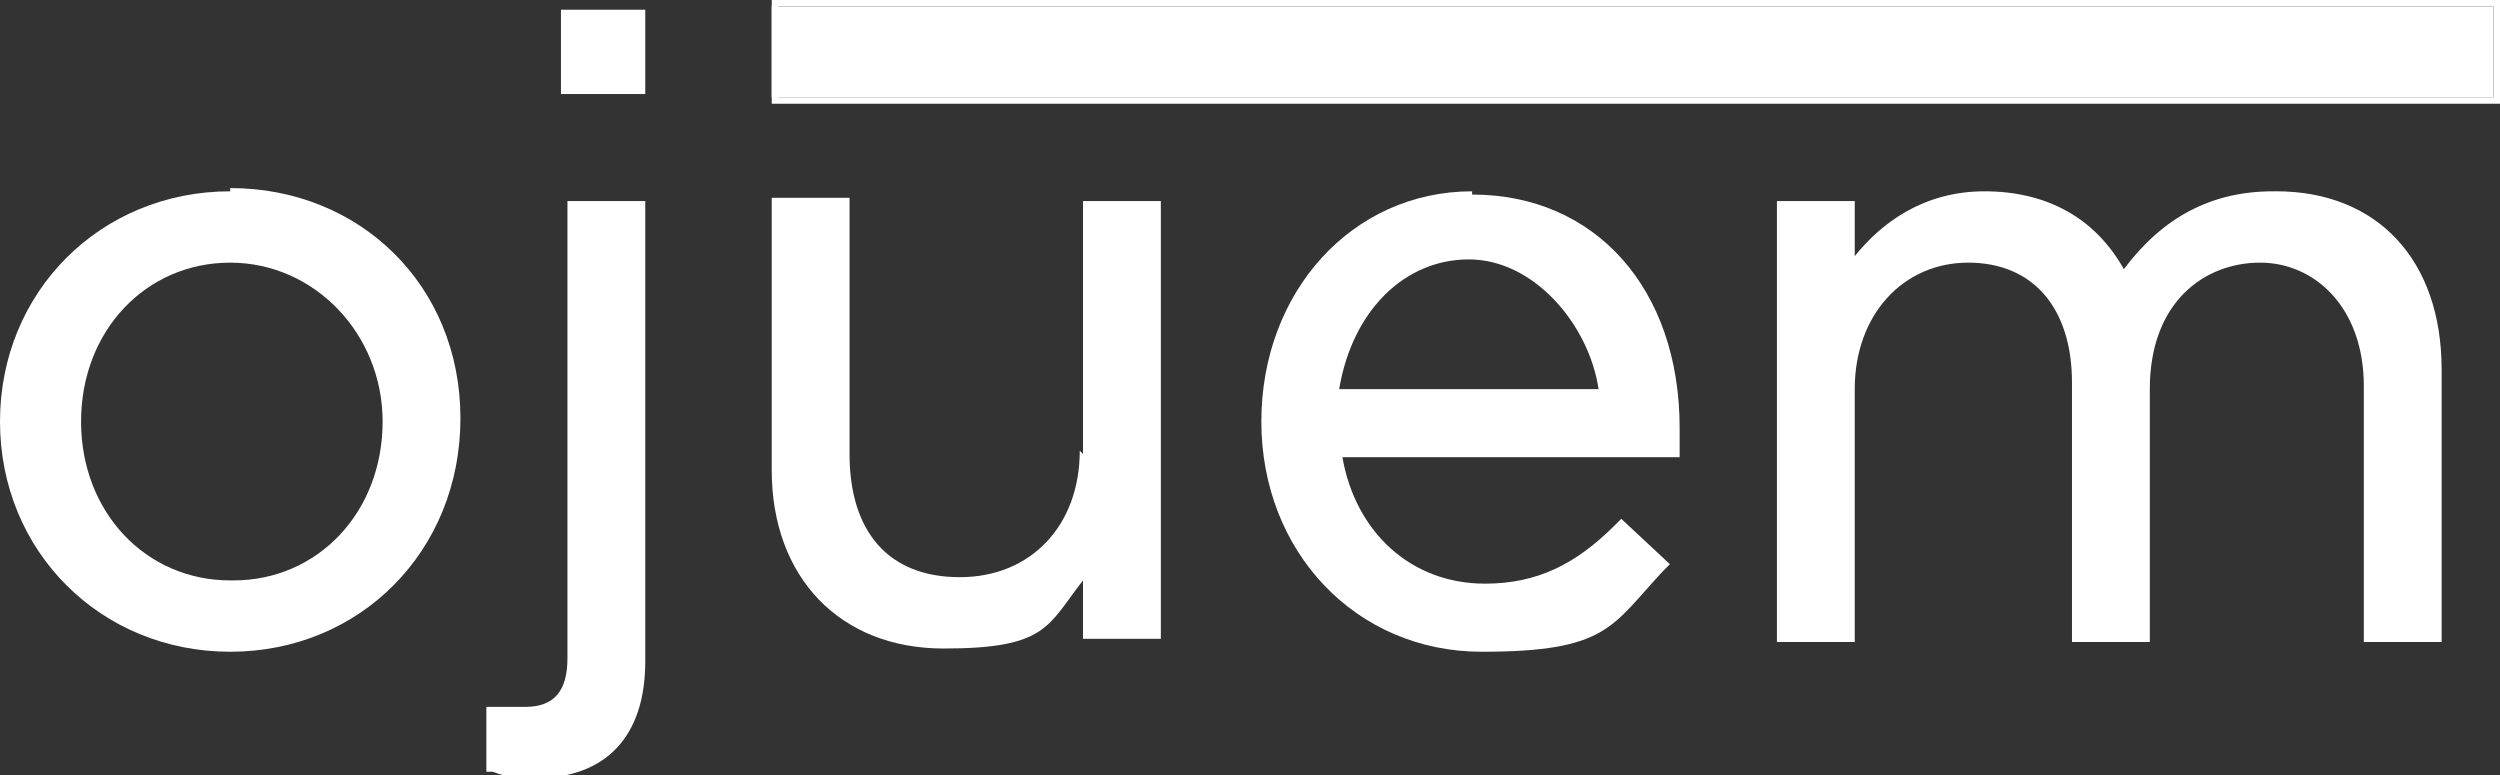
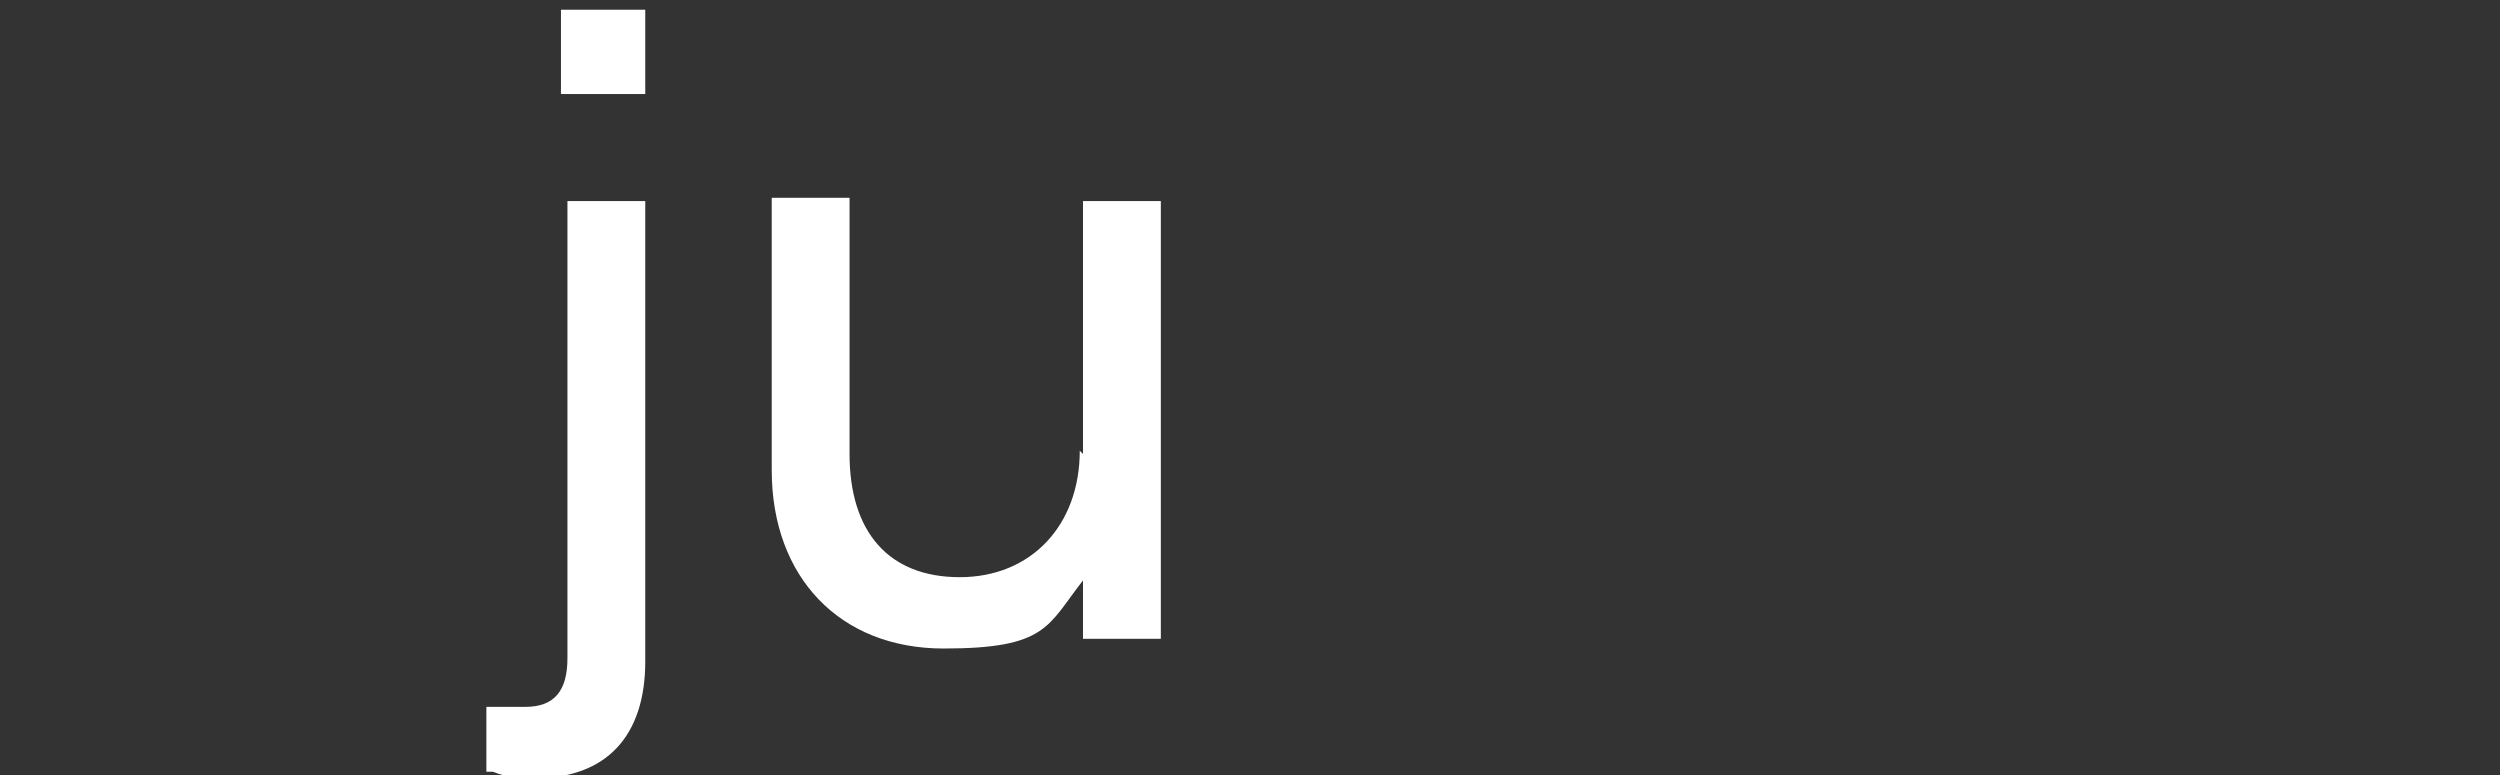
<svg xmlns="http://www.w3.org/2000/svg" id="Capa_2" version="1.1" viewBox="0 0 77.1 23.9">
  <rect x="0" y="0" width="77.1" height="23.9" fill="#333333" stroke="none" />
  <defs>
    <style>
      .st0 {
        fill: #fff;
      }
    </style>
  </defs>
  <g id="Capa_1-2">
    <g>
-       <path class="st0" d="M77.1,3.2H23.8V0h53.3s0,3.2,0,3.2ZM24,3h52.9V.2H24v2.8Z" />
      <g>
-         <path class="st0" d="M7.1,5.9c-4,0-7.1,3.1-7.1,7.1h0c0,4,3.1,7.1,7.1,7.1s7.1-3.1,7.1-7.2-3.1-7.1-7.1-7.1ZM7.1,17.9c-2.6,0-4.6-2.1-4.6-4.9s2-4.9,4.6-4.9,4.7,2.2,4.7,4.9h0c0,2.8-2,4.9-4.6,4.9Z" />
        <path class="st0" d="M17.5,20.3c0,1-.4,1.5-1.3,1.5s-.7,0-.9,0h-.3s0,2,0,2h.2c.5.2.8.2,1.3.2,2.2,0,3.4-1.3,3.4-3.6V6.2h-2.4v14.1h0Z" />
        <path class="st0" d="M33.3,13.9c0,2.3-1.5,3.9-3.7,3.9s-3.4-1.4-3.4-3.8v-7.9h-2.4v8.4c0,3.3,2.1,5.5,5.3,5.5s3.2-.7,4.3-2.1v1.8h2.4V6.2h-2.4v7.8Z" />
-         <path class="st0" d="M45.4,5.9c-3.7,0-6.5,3.1-6.5,7.1s2.9,7.1,6.8,7.1,4-.8,5.6-2.5l.2-.2-1.5-1.4-.2.2c-1.2,1.2-2.4,1.8-4,1.8-2.3,0-4-1.6-4.4-3.9h10.4v-.2c0-.3,0-.5,0-.7,0-4.3-2.6-7.2-6.4-7.2h0ZM49.3,12h-8c.4-2.4,2-4,4-4s3.7,2,4,4h0Z" />
-         <path class="st0" d="M70.1,5.9c-1.9,0-3.4.8-4.6,2.4-.9-1.6-2.4-2.4-4.3-2.4s-3.2,1-4,2v-1.7h-2.4v13.6h2.4v-7.8c0-2.3,1.5-3.9,3.5-3.9s3.2,1.4,3.2,3.7v8h2.4v-7.8c0-2.7,1.7-3.9,3.4-3.9s3.2,1.4,3.2,3.8v7.9h2.4v-8.4c0-3.4-2-5.5-5.1-5.5Z" />
      </g>
-       <rect class="st0" x="23.8" y=".2" width="53.1" height="2.8" />
      <rect class="st0" x="17.3" y=".3" width="2.6" height="2.6" />
    </g>
  </g>
</svg>